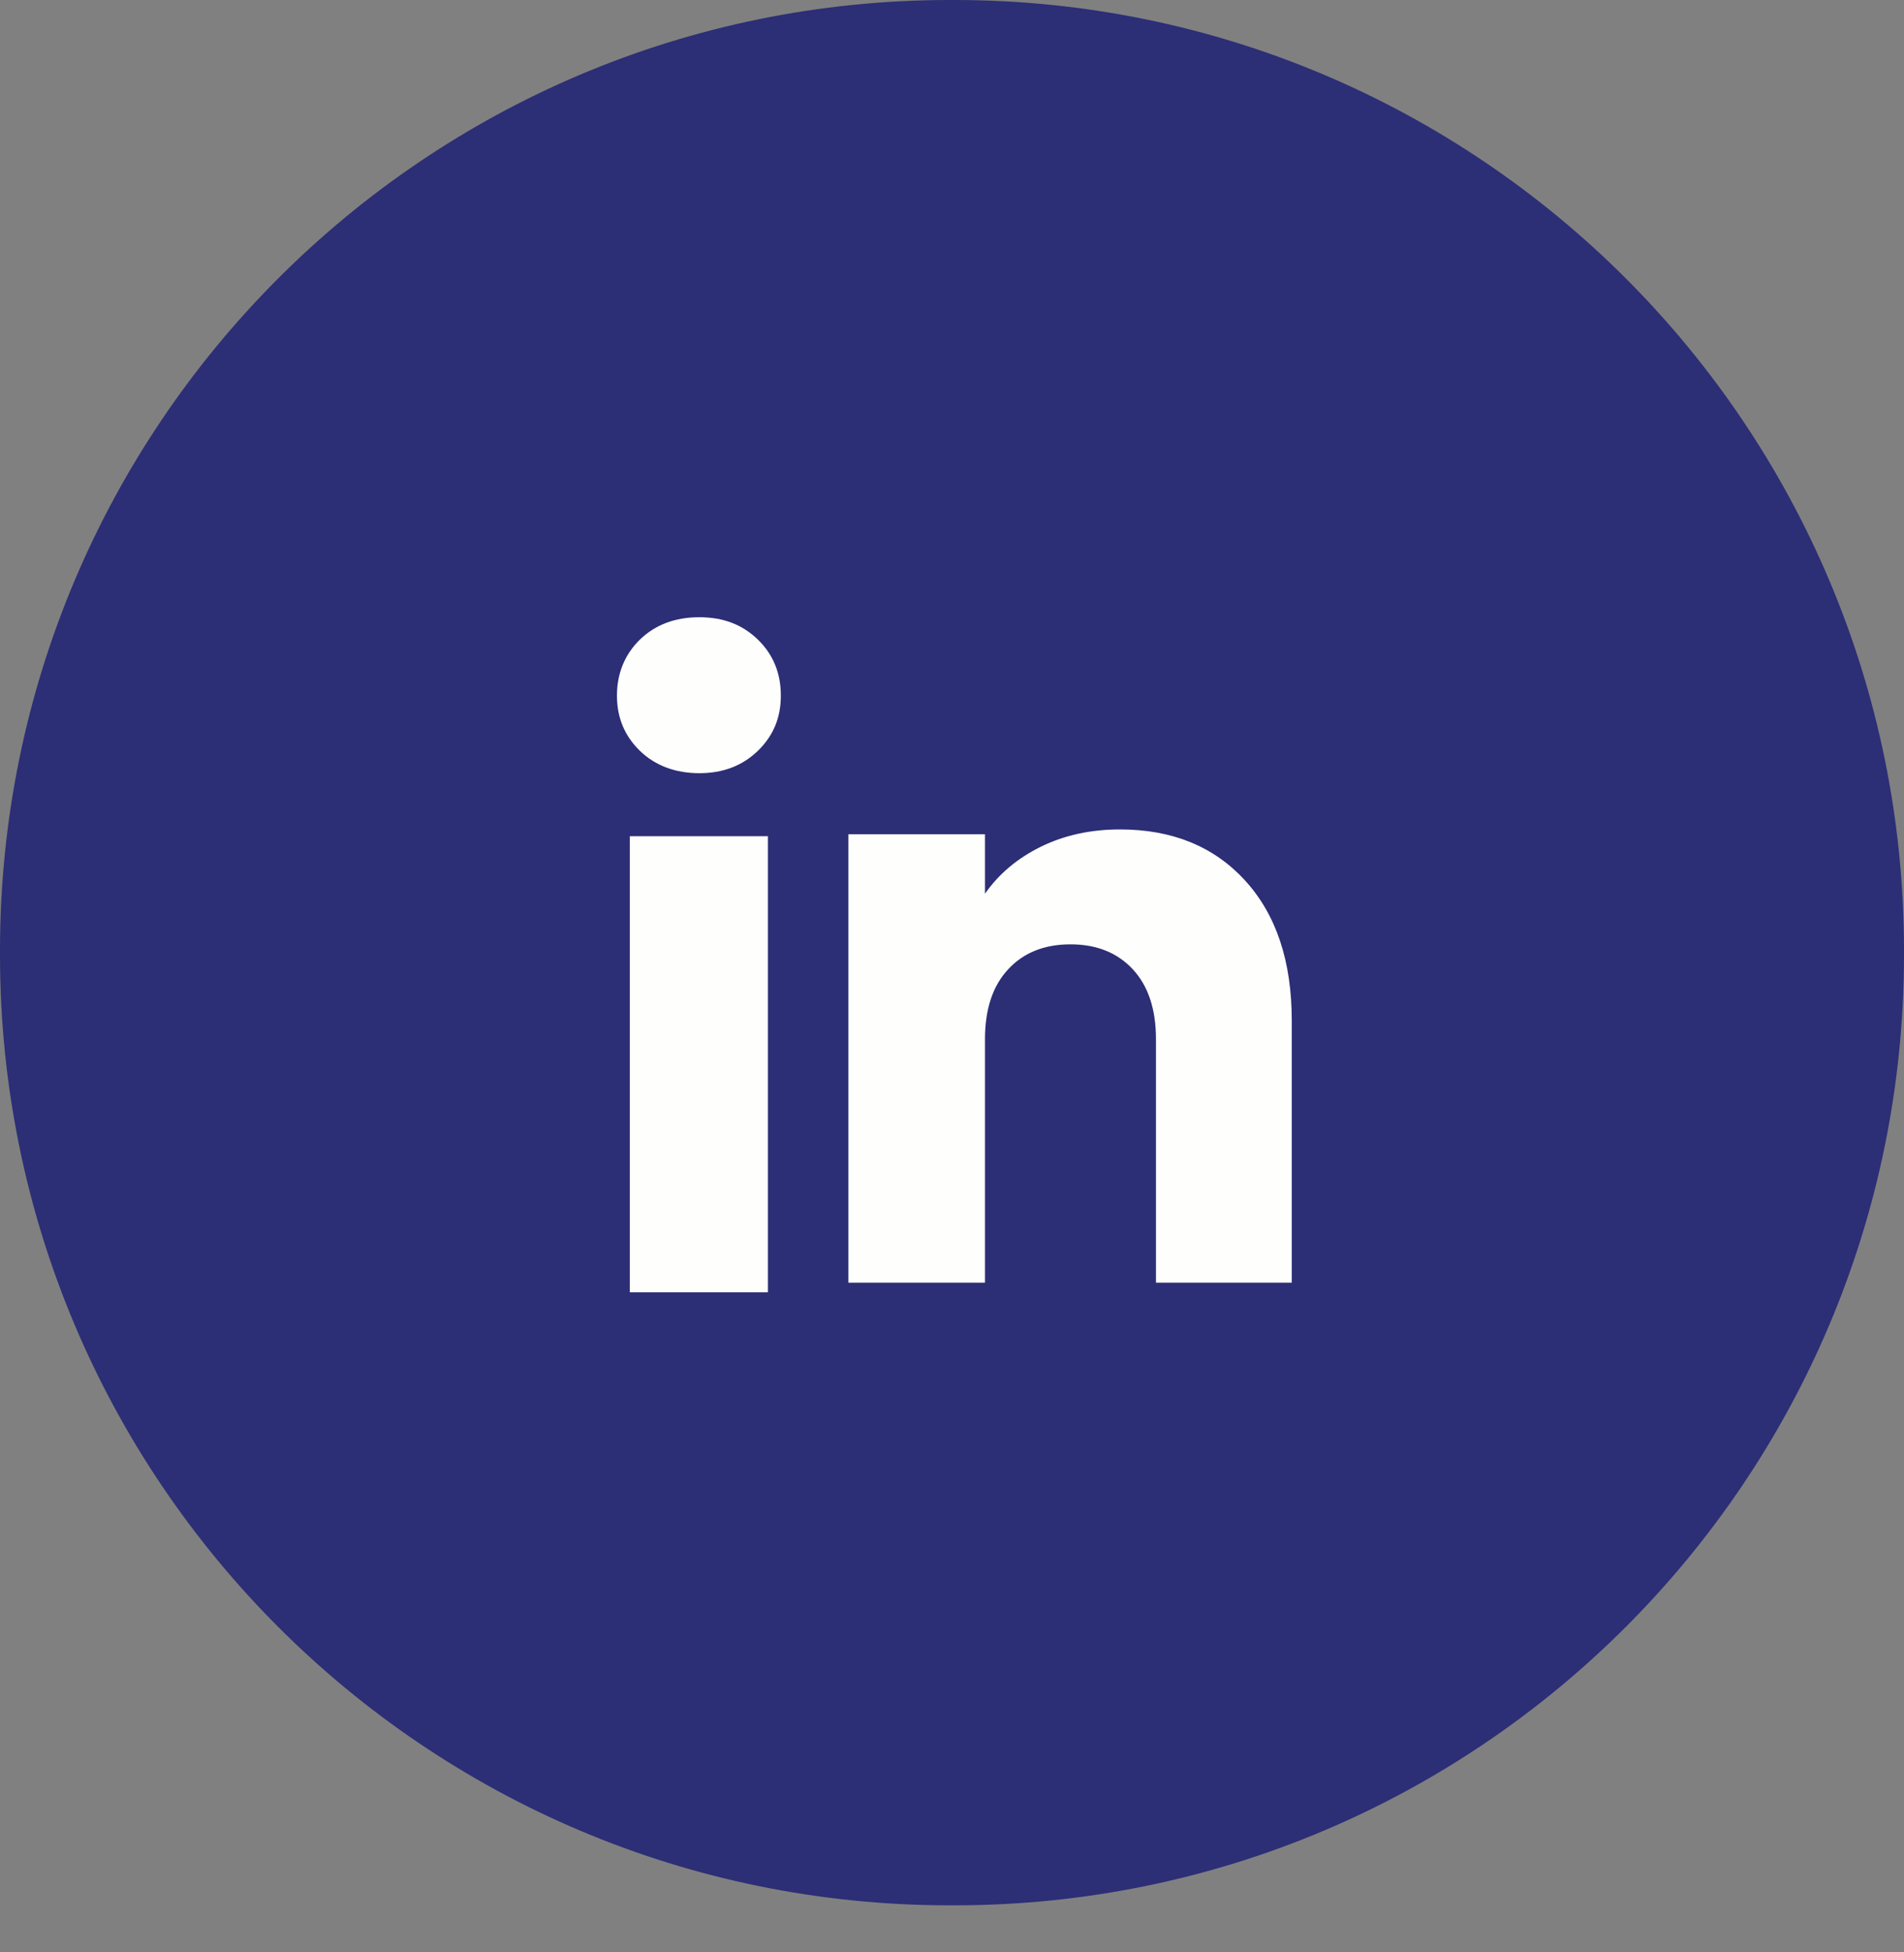
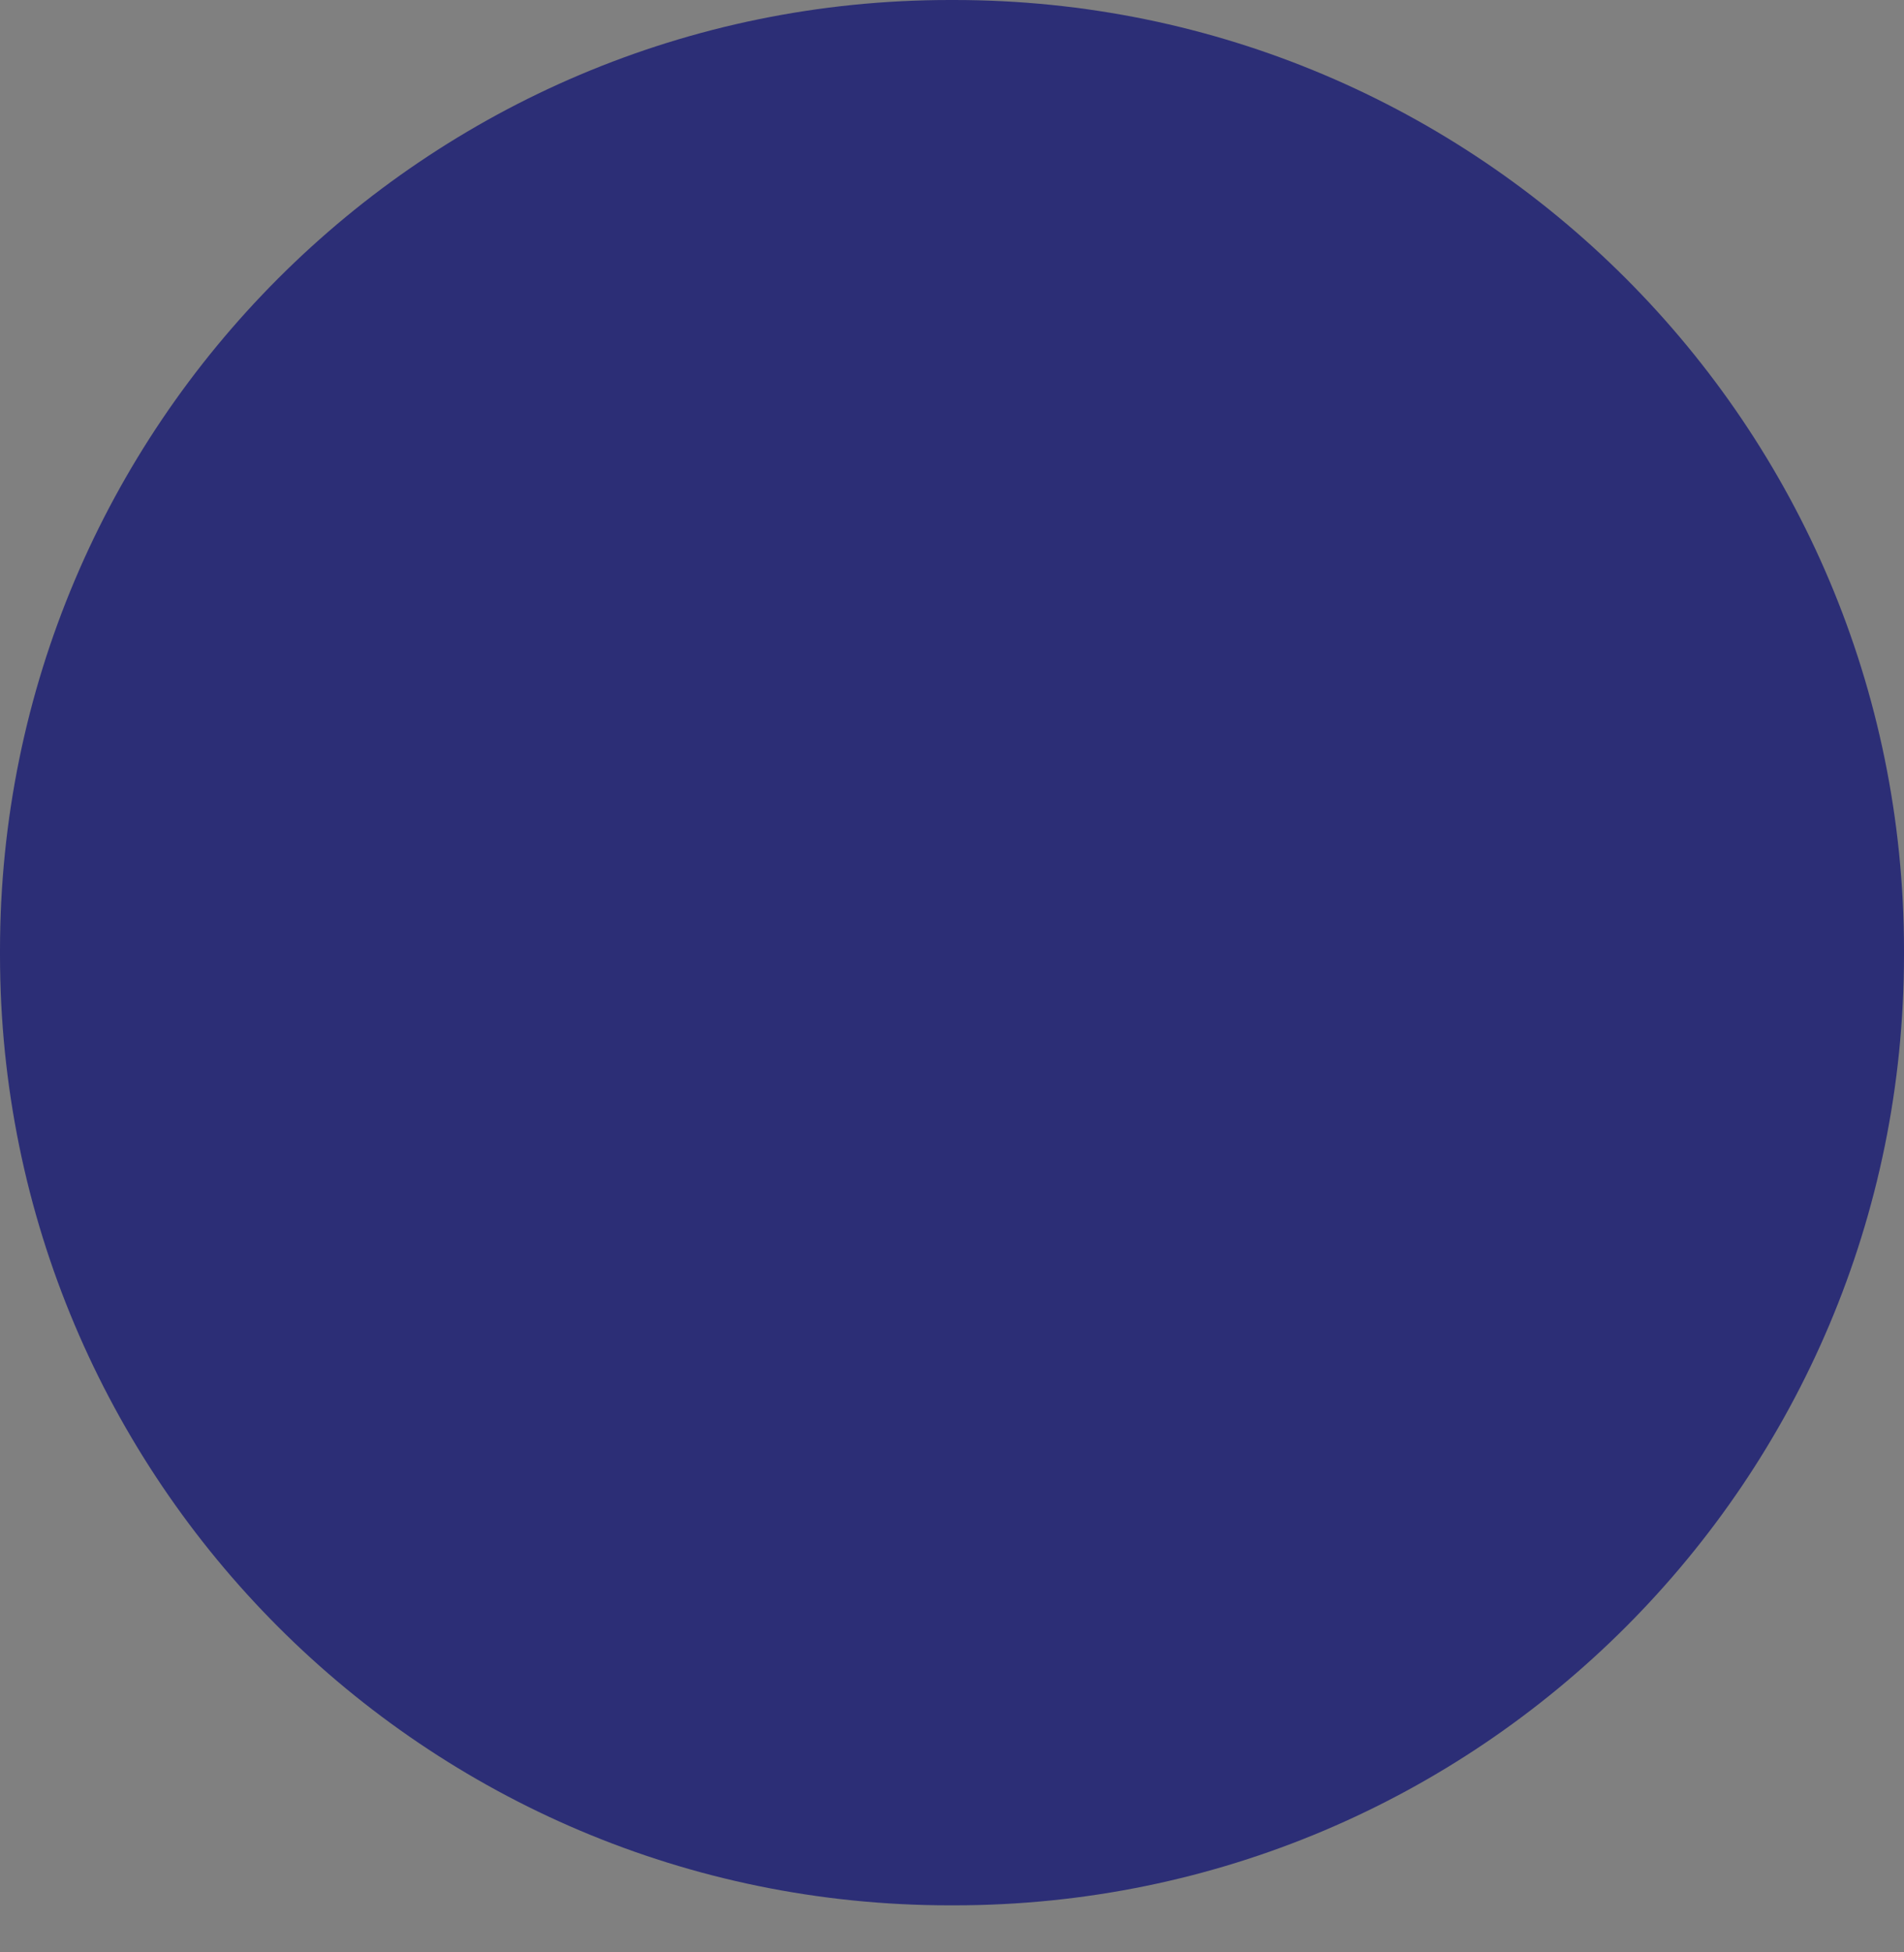
<svg xmlns="http://www.w3.org/2000/svg" width="40" height="41" viewBox="0 0 40 41" fill="none">
  <rect x="0" y="0" width="40" height="41" fill="#808080" stroke="none" />
  <g id="Group 2">
    <path id="Vector" d="M20.046 0H19.954C8.934 0 0 8.937 0 19.96V20.051C0 31.075 8.934 40.012 19.954 40.012H20.046C31.066 40.012 40 31.075 40 20.051V19.96C40 8.937 31.066 0 20.046 0Z" fill="#2C2E76" />
    <g id="Group">
-       <path id="Vector_2" d="M13.444 15.768C13.121 15.455 12.961 15.068 12.961 14.608C12.961 14.148 13.122 13.744 13.444 13.431C13.767 13.119 14.182 12.962 14.691 12.962C15.2 12.962 15.599 13.119 15.921 13.431C16.243 13.743 16.404 14.136 16.404 14.608C16.404 15.08 16.242 15.455 15.921 15.768C15.598 16.08 15.189 16.237 14.691 16.237C14.193 16.237 13.767 16.08 13.444 15.768ZM16.133 17.56V27.138H13.231V17.56H16.133Z" fill="#FEFFFC" />
-       <path id="Vector_3" d="M26.156 18.49C26.811 19.205 27.138 20.186 27.138 21.435V26.936H24.285V21.823C24.285 21.193 24.122 20.703 23.798 20.355C23.473 20.006 23.036 19.831 22.489 19.831C21.941 19.831 21.504 20.005 21.18 20.355C20.855 20.703 20.693 21.193 20.693 21.823V26.936H17.822V17.519H20.693V18.768C20.983 18.352 21.375 18.023 21.867 17.781C22.36 17.539 22.913 17.418 23.529 17.418C24.626 17.418 25.502 17.775 26.156 18.489V18.49Z" fill="#FEFFFC" />
-     </g>
+       </g>
  </g>
</svg>